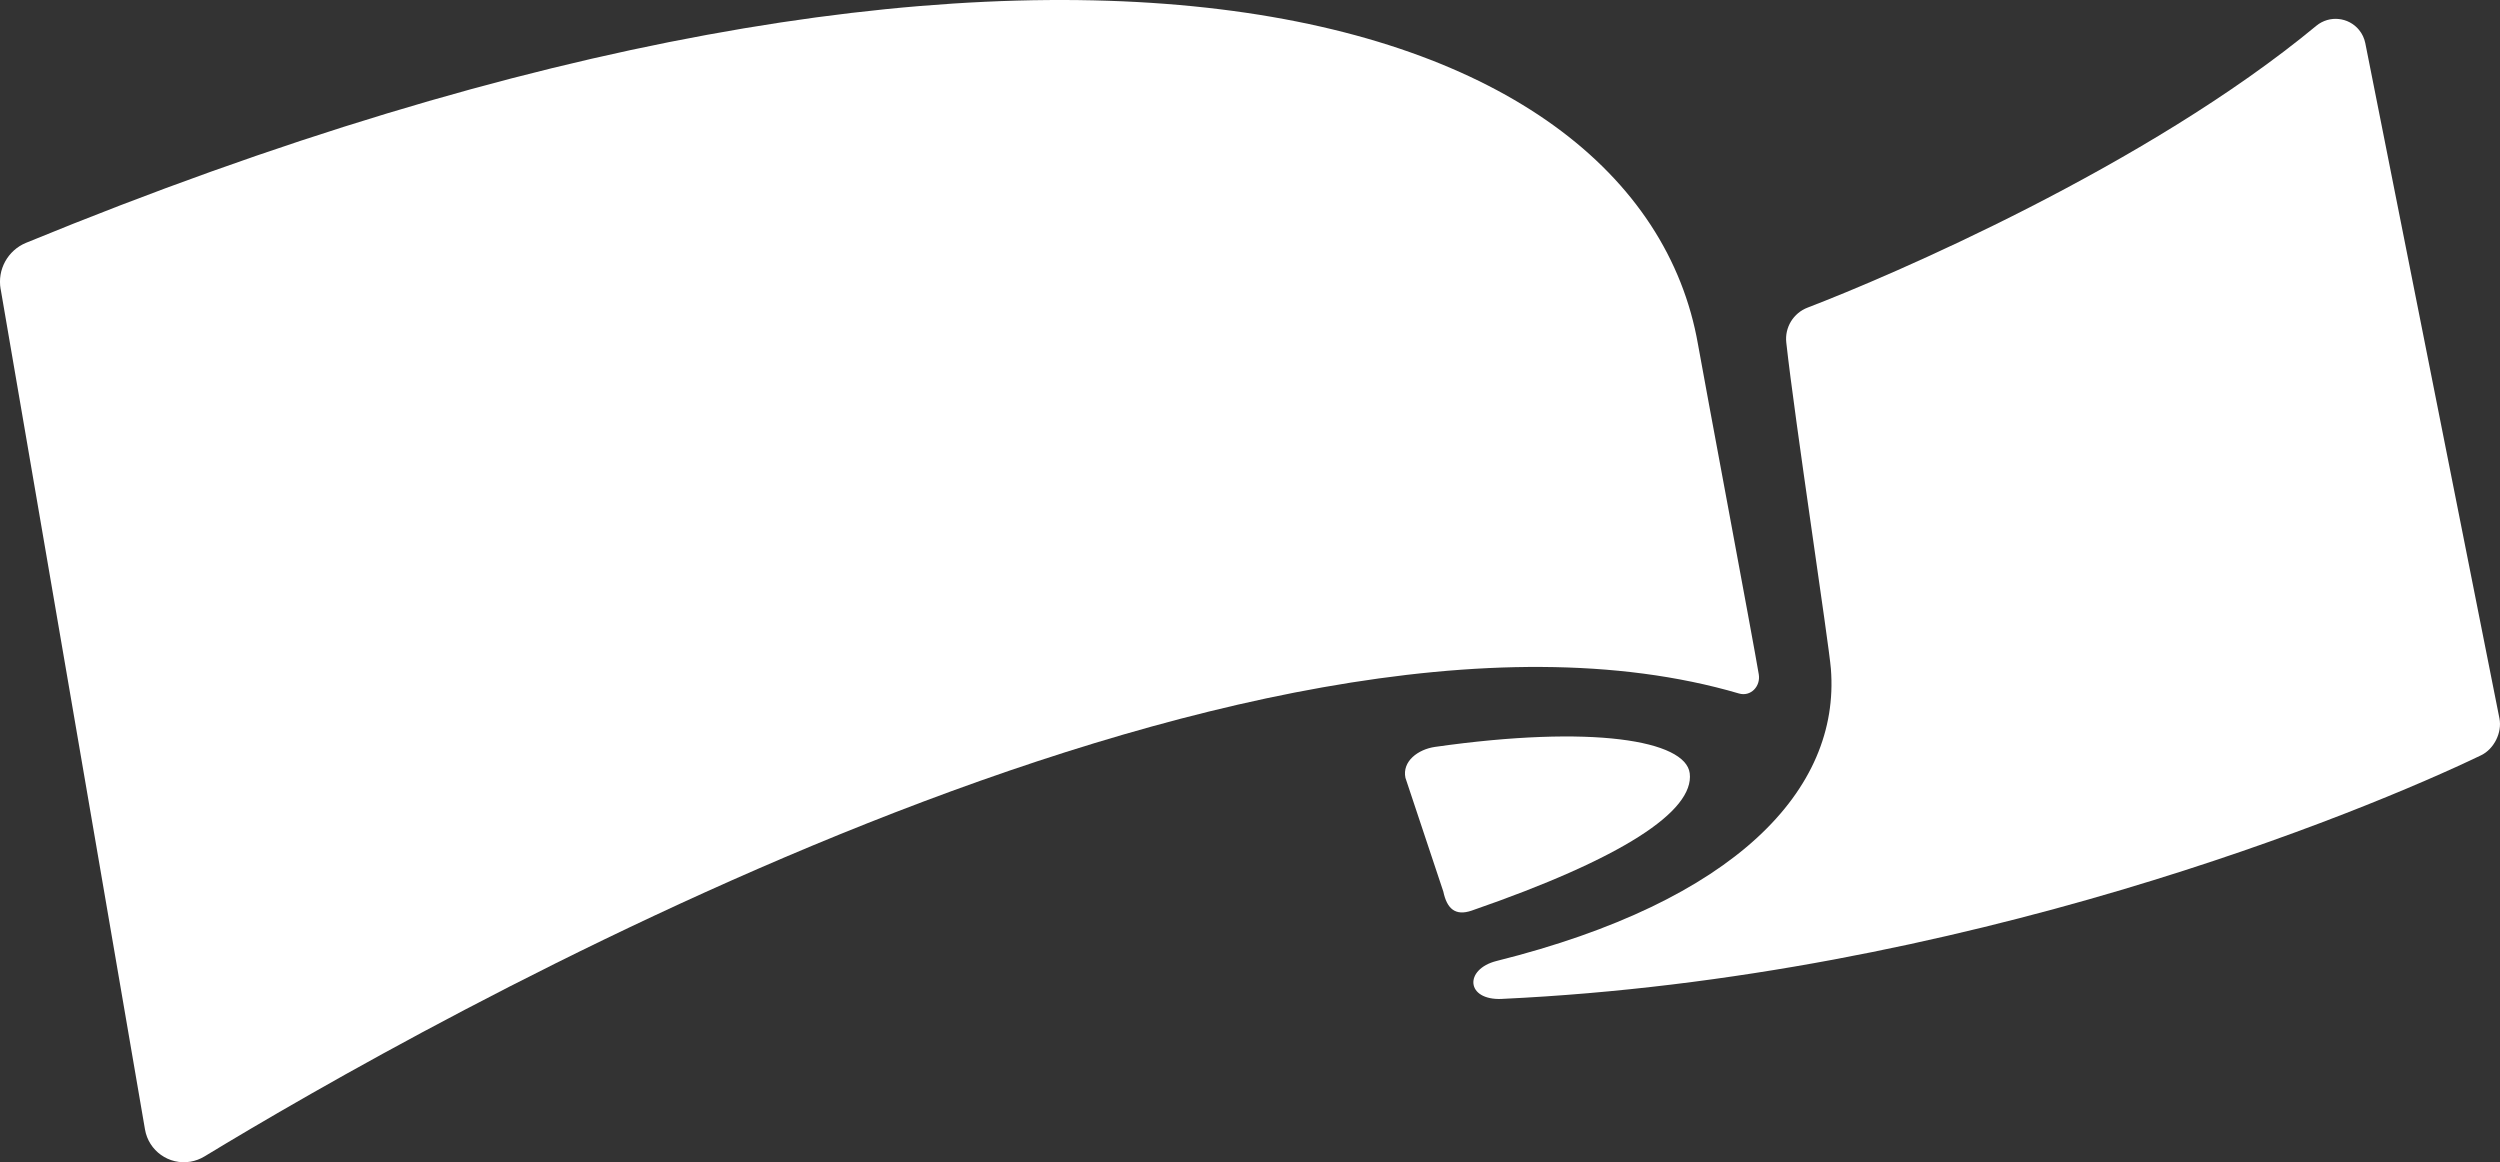
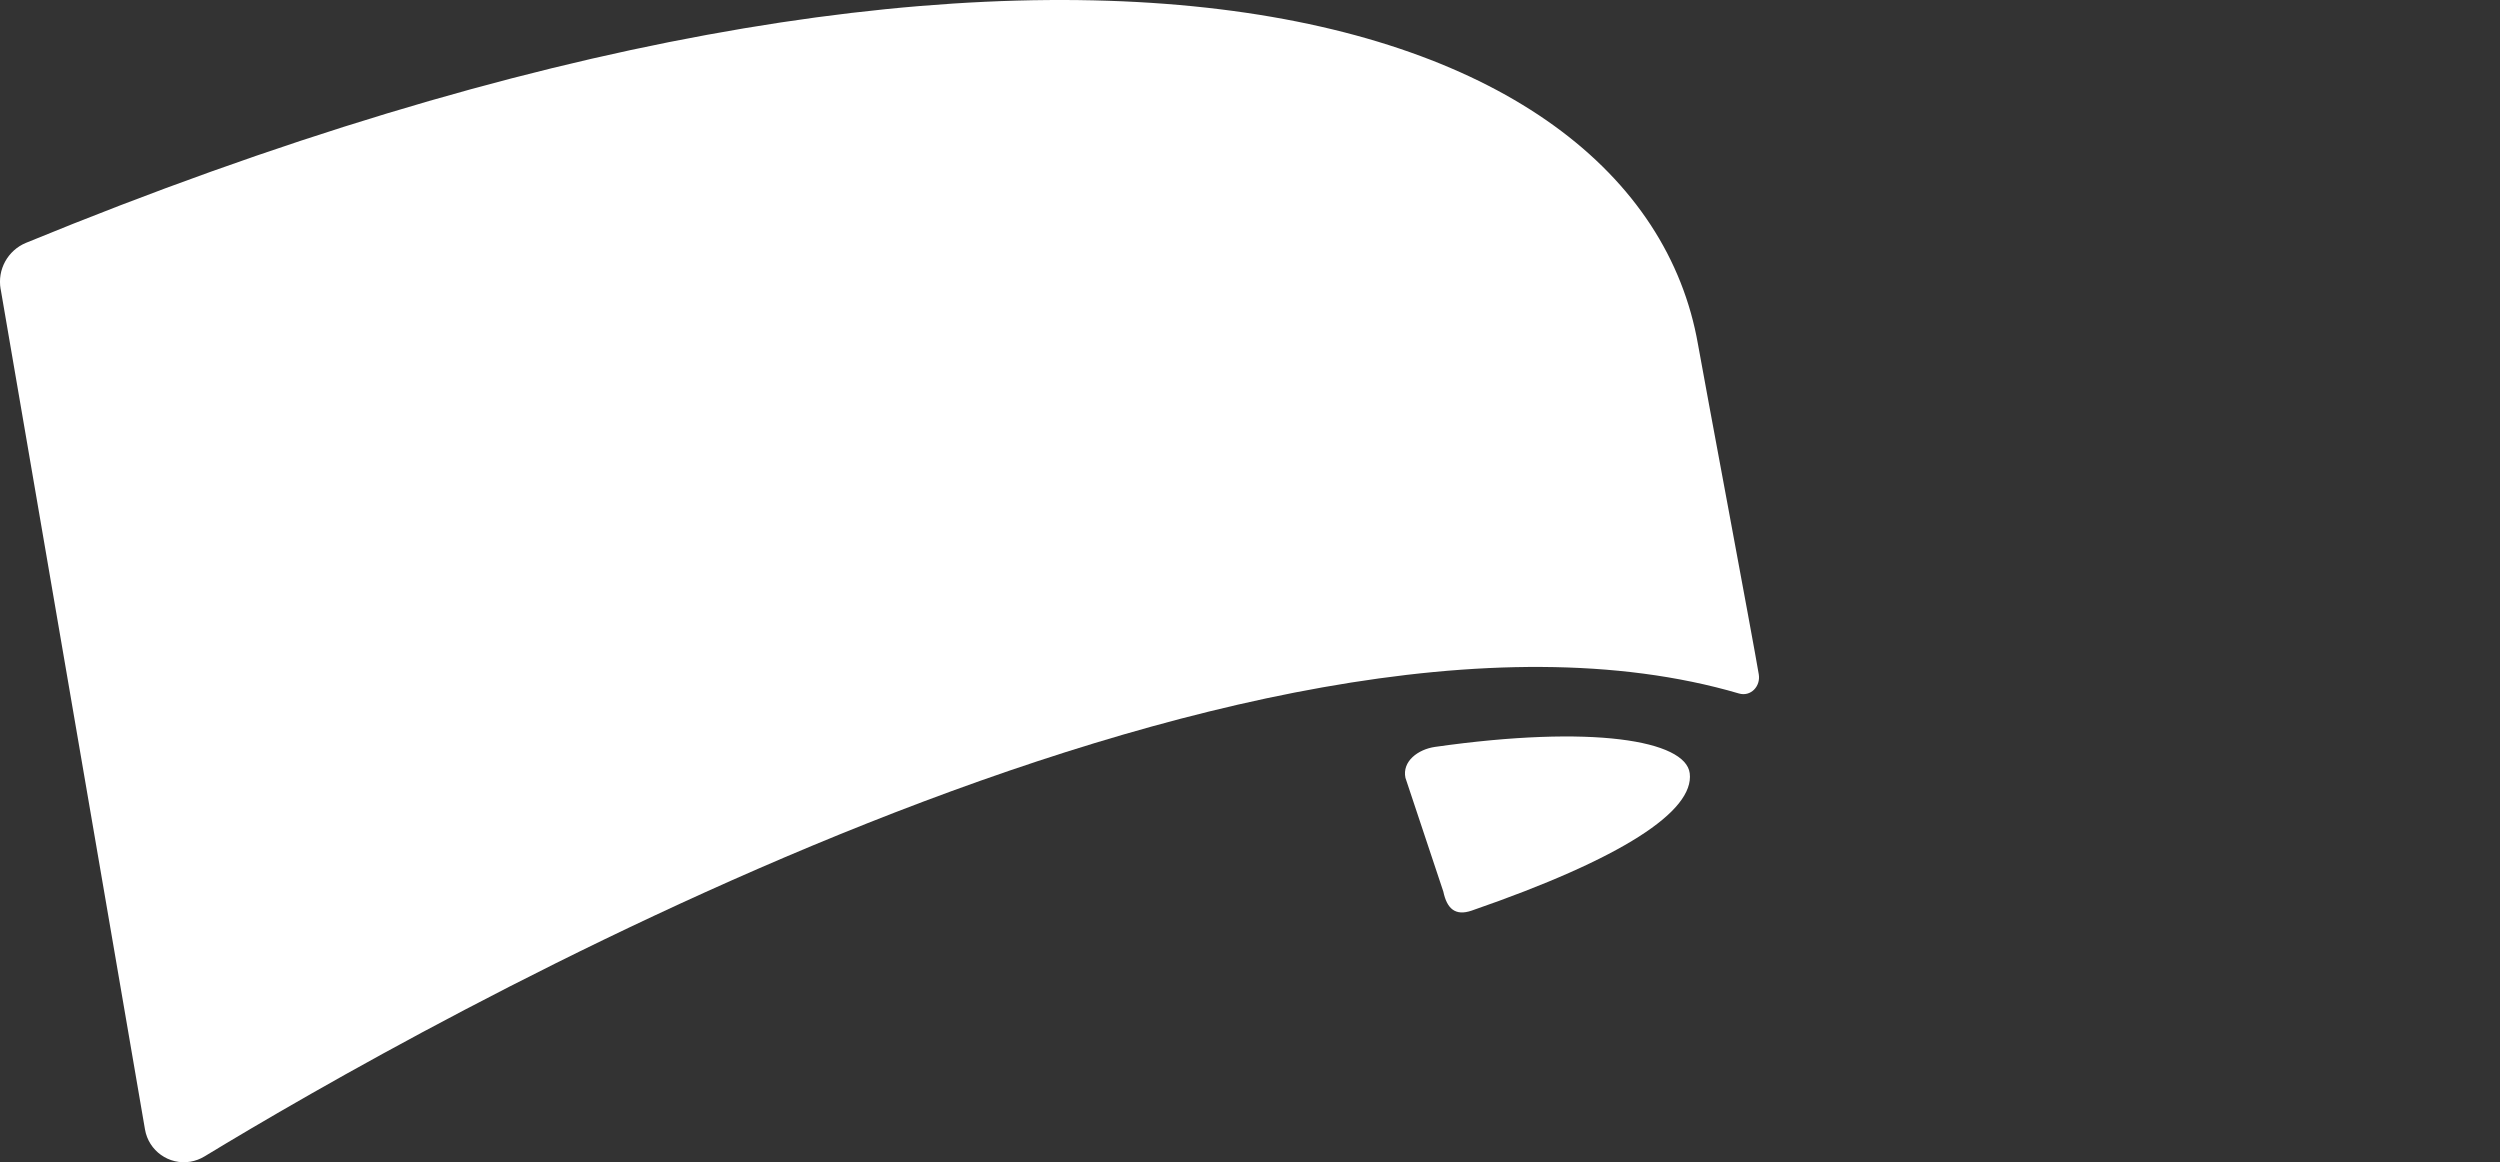
<svg xmlns="http://www.w3.org/2000/svg" id="_레이어_2" data-name="레이어_2" viewBox="0 0 590.61 274.58">
  <rect x="0" y="0" width="590.61" height="274.58" fill="#333333" stroke="none" />
  <defs>
    <style>
      .cls-1 {
        fill: #fff;
      }
    </style>
  </defs>
  <g id="_레이어_1-2" data-name="레이어_1">
    <path class="cls-1" d="M.16,68.31l34.09,198.5c.86,5.07,5.67,8.49,10.75,7.63,1.16-.2,2.28-.62,3.29-1.23,49.85-30.27,247.13-143.25,362.52-109.38,2.77.82,5.16-1.67,4.69-4.52-1.25-7.57-13.08-70.61-14.36-77.96C387.04.69,245.82-41.09,6.14,57.37c-4.32,1.79-6.81,6.34-5.99,10.94h0Z" />
-     <path class="cls-1" d="M354.85,235.99c-8.62.4-8.98-7.04-1.28-8.97,56.53-14.13,81.21-40.49,78.97-68.98-.45-5.86-8.54-58.86-10.54-77.11-.4-3.59,1.68-6.99,5.06-8.27,19.37-7.42,80.07-33.37,120.18-66.59,3.06-2.5,7.57-2.05,10.07,1,.75.91,1.25,1.99,1.48,3.14l31.69,159.52c.66,3.32-1.28,7.22-4.32,8.69-27.51,13.25-122.23,52.46-231.3,57.56Z" />
    <path class="cls-1" d="M332.03,183.77l8.95,26.87c.85,4.03,2.82,5.82,6.71,4.48,35.57-12.3,52.61-23.5,51.5-32.44-.97-7.77-22.95-11.52-60.18-6.23-4,.58-7.81,3.4-6.98,7.33Z" />
  </g>
</svg>